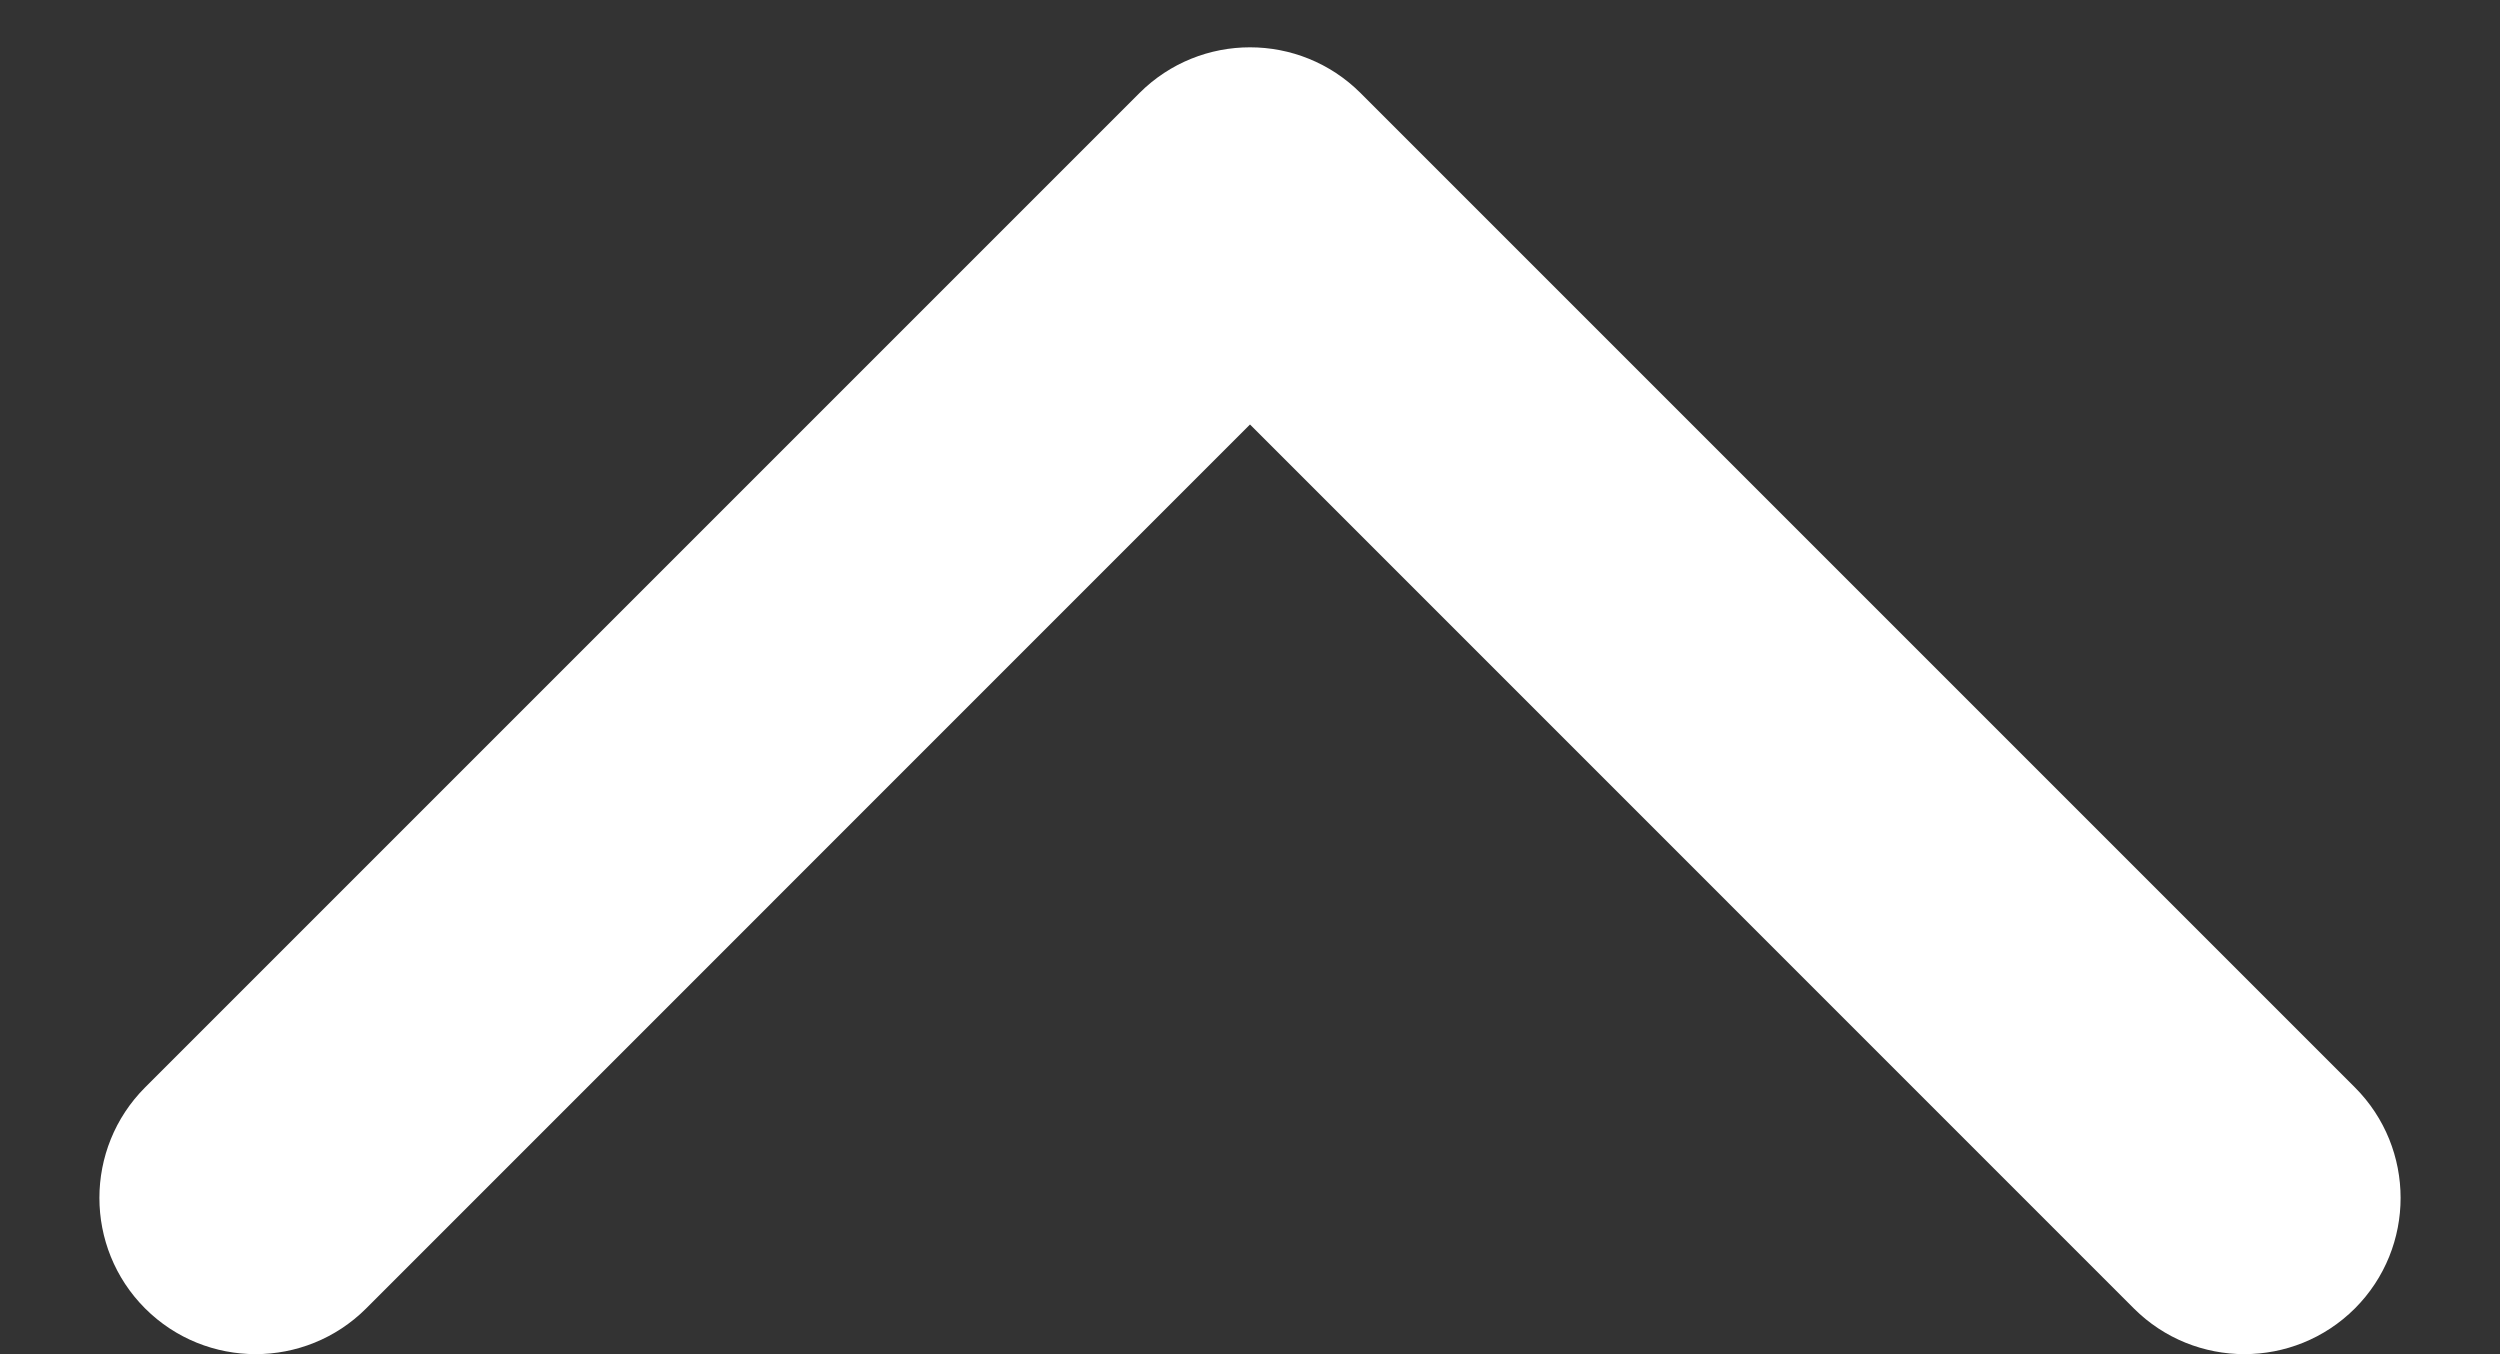
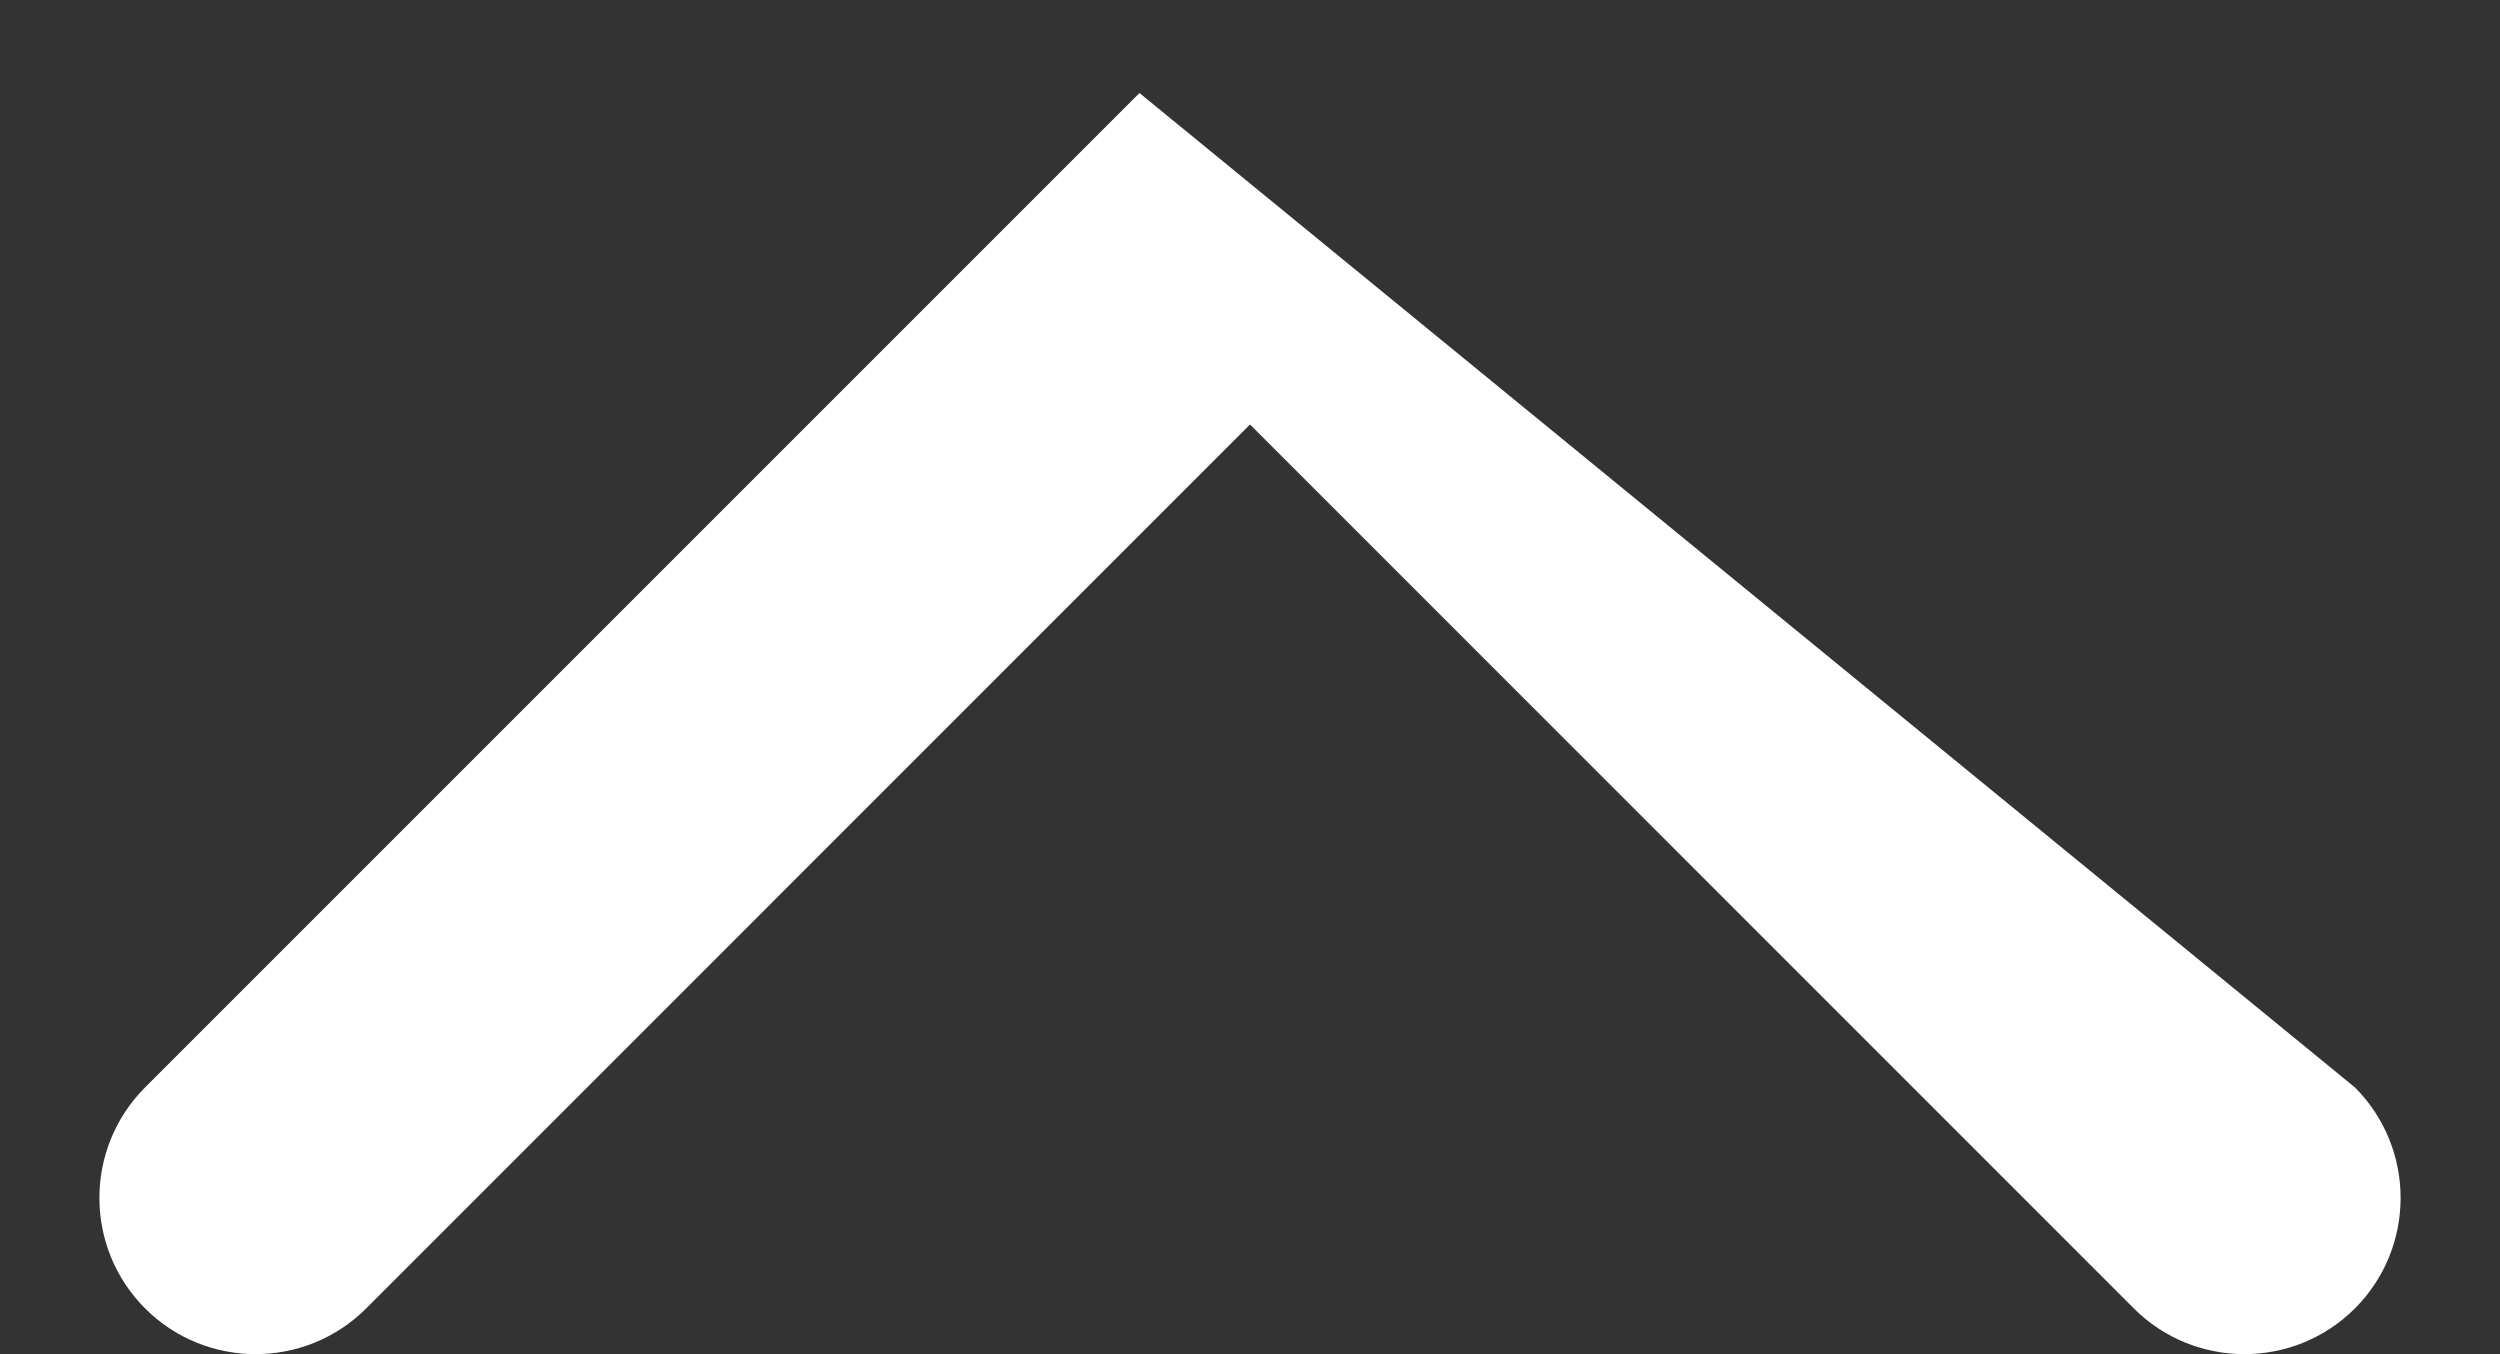
<svg xmlns="http://www.w3.org/2000/svg" width="24" height="13" viewBox="0 0 24 13" fill="none">
  <rect x="0" y="0" width="24" height="13" fill="#333333" stroke="none" />
-   <path fill-rule="evenodd" clip-rule="evenodd" d="M1.393 10.439L10.939 0.893C11.525 0.308 12.475 0.308 13.061 0.893L22.607 10.439C23.192 11.025 23.192 11.975 22.607 12.561C22.021 13.146 21.071 13.146 20.485 12.561L12 4.075L3.515 12.561C2.929 13.146 1.979 13.146 1.393 12.561C0.808 11.975 0.808 11.025 1.393 10.439Z" fill="white" />
+   <path fill-rule="evenodd" clip-rule="evenodd" d="M1.393 10.439L10.939 0.893L22.607 10.439C23.192 11.025 23.192 11.975 22.607 12.561C22.021 13.146 21.071 13.146 20.485 12.561L12 4.075L3.515 12.561C2.929 13.146 1.979 13.146 1.393 12.561C0.808 11.975 0.808 11.025 1.393 10.439Z" fill="white" />
</svg>